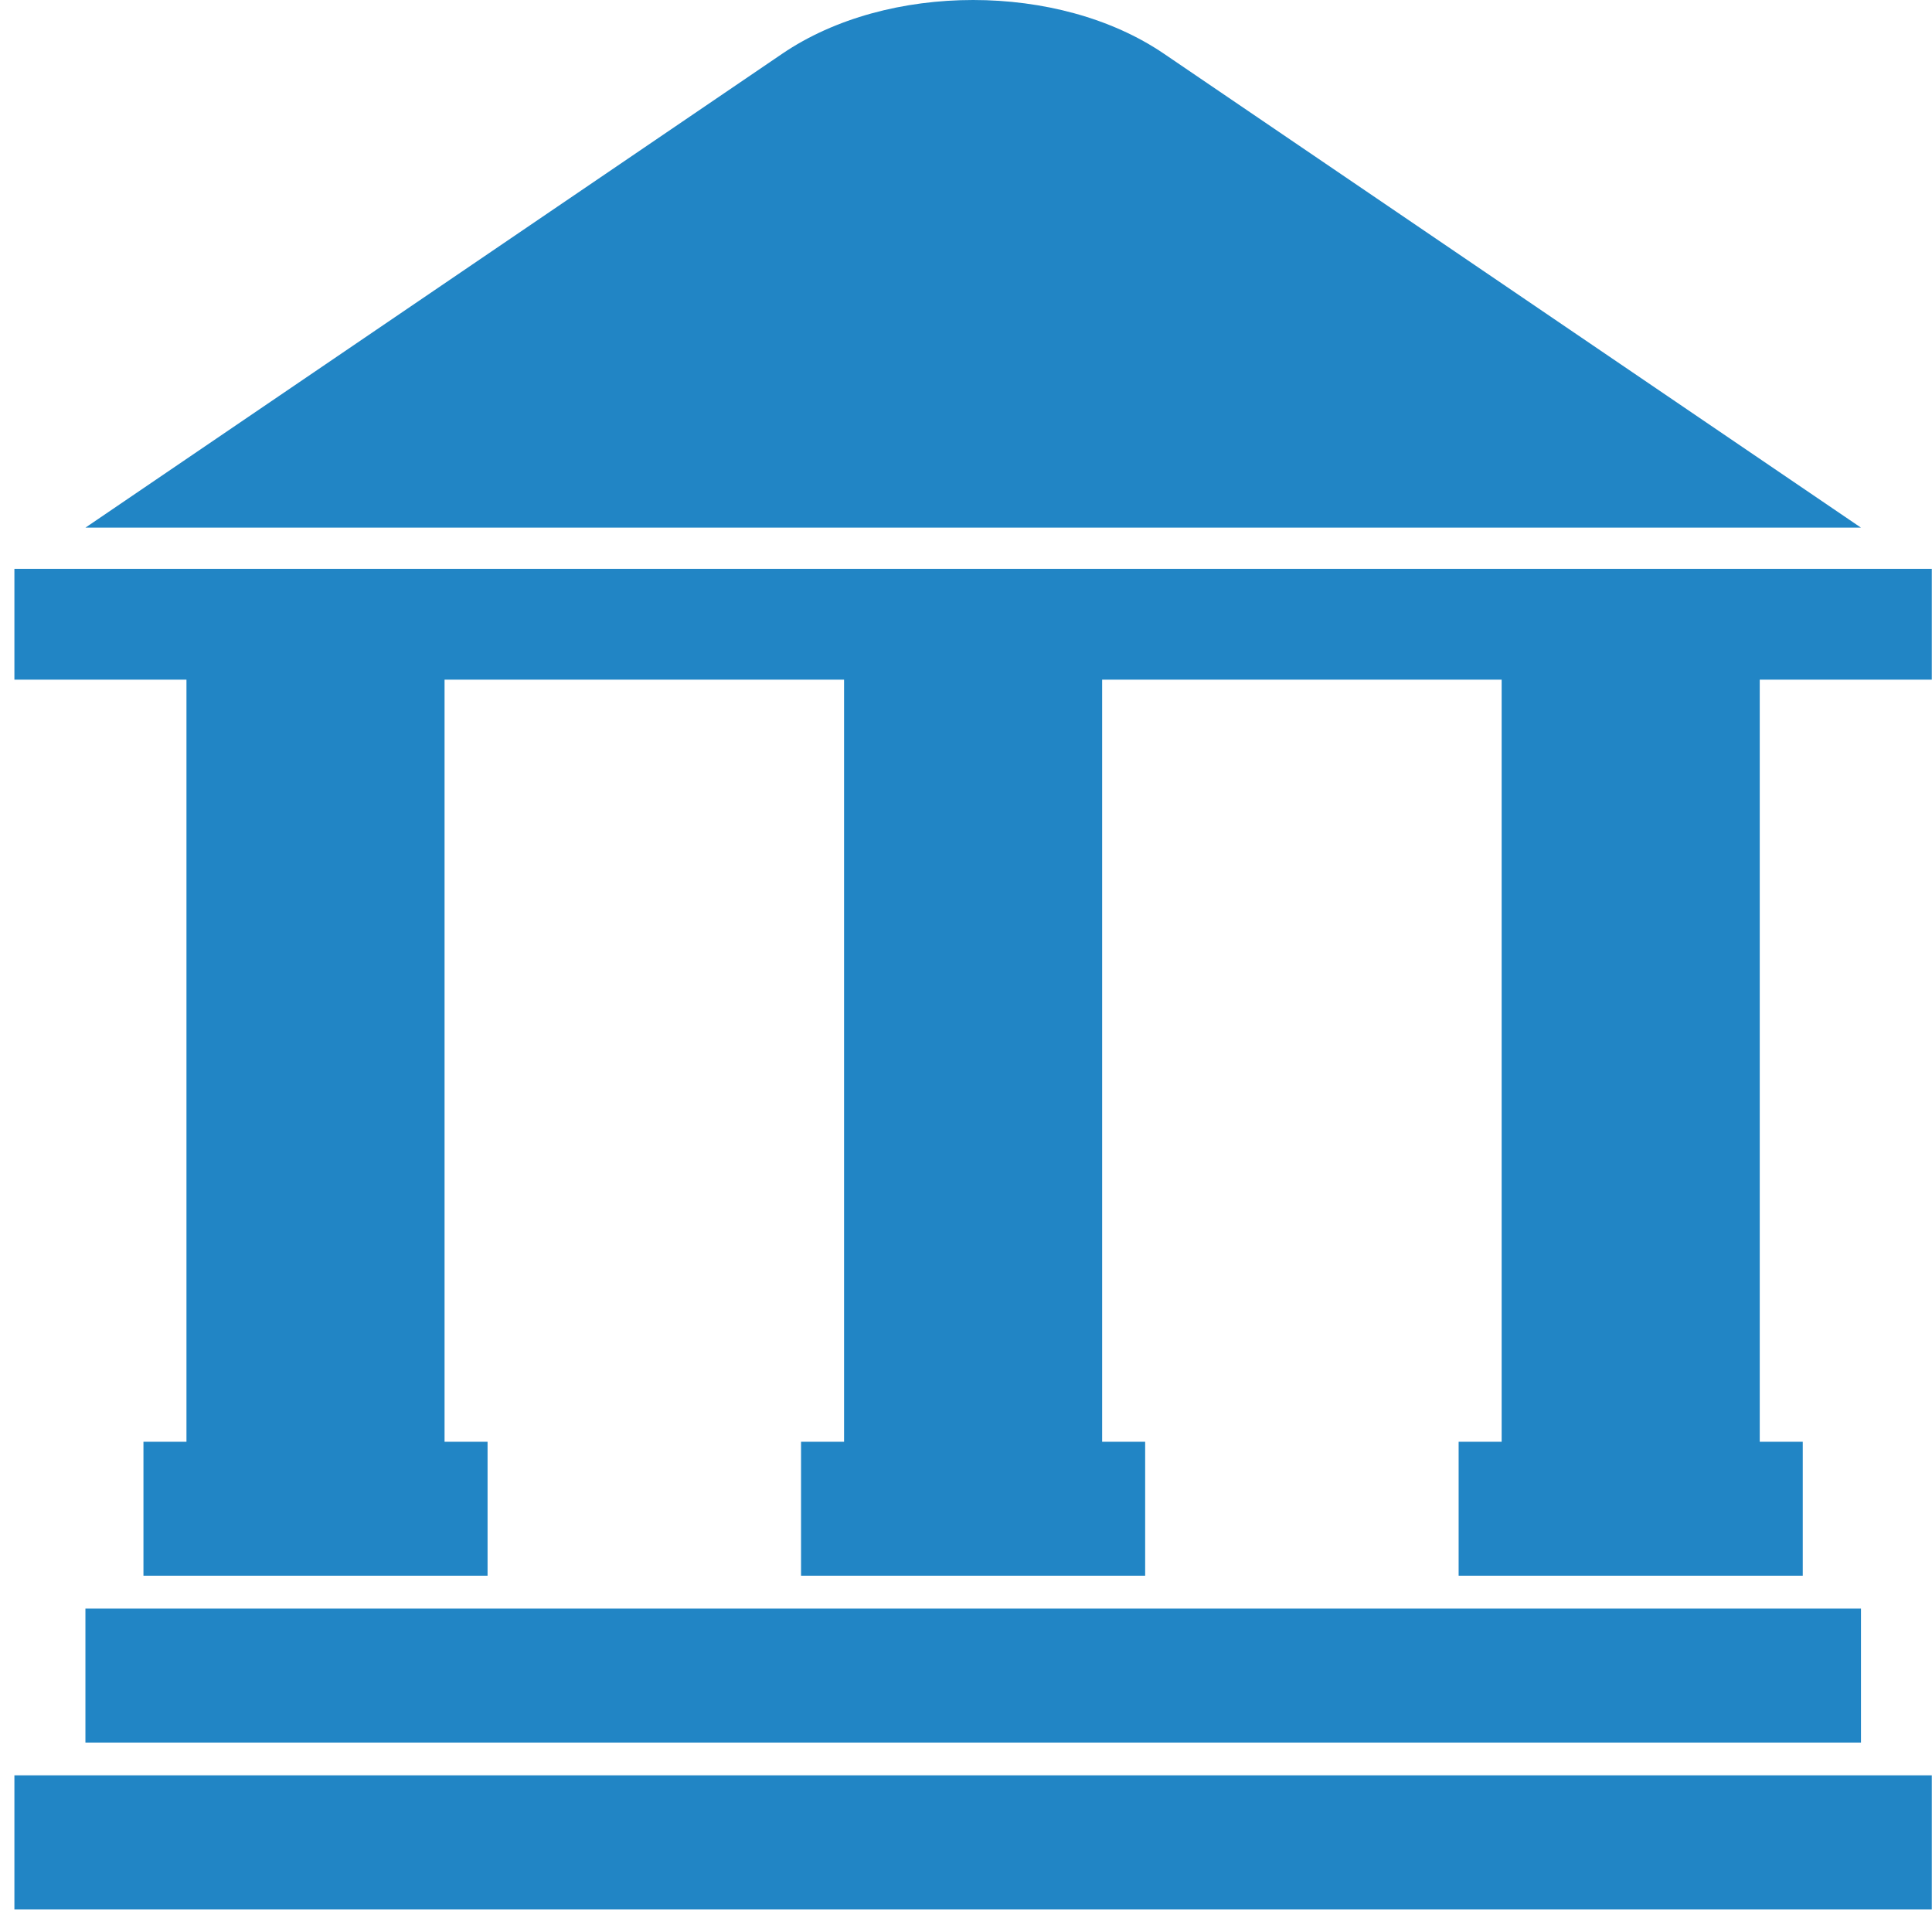
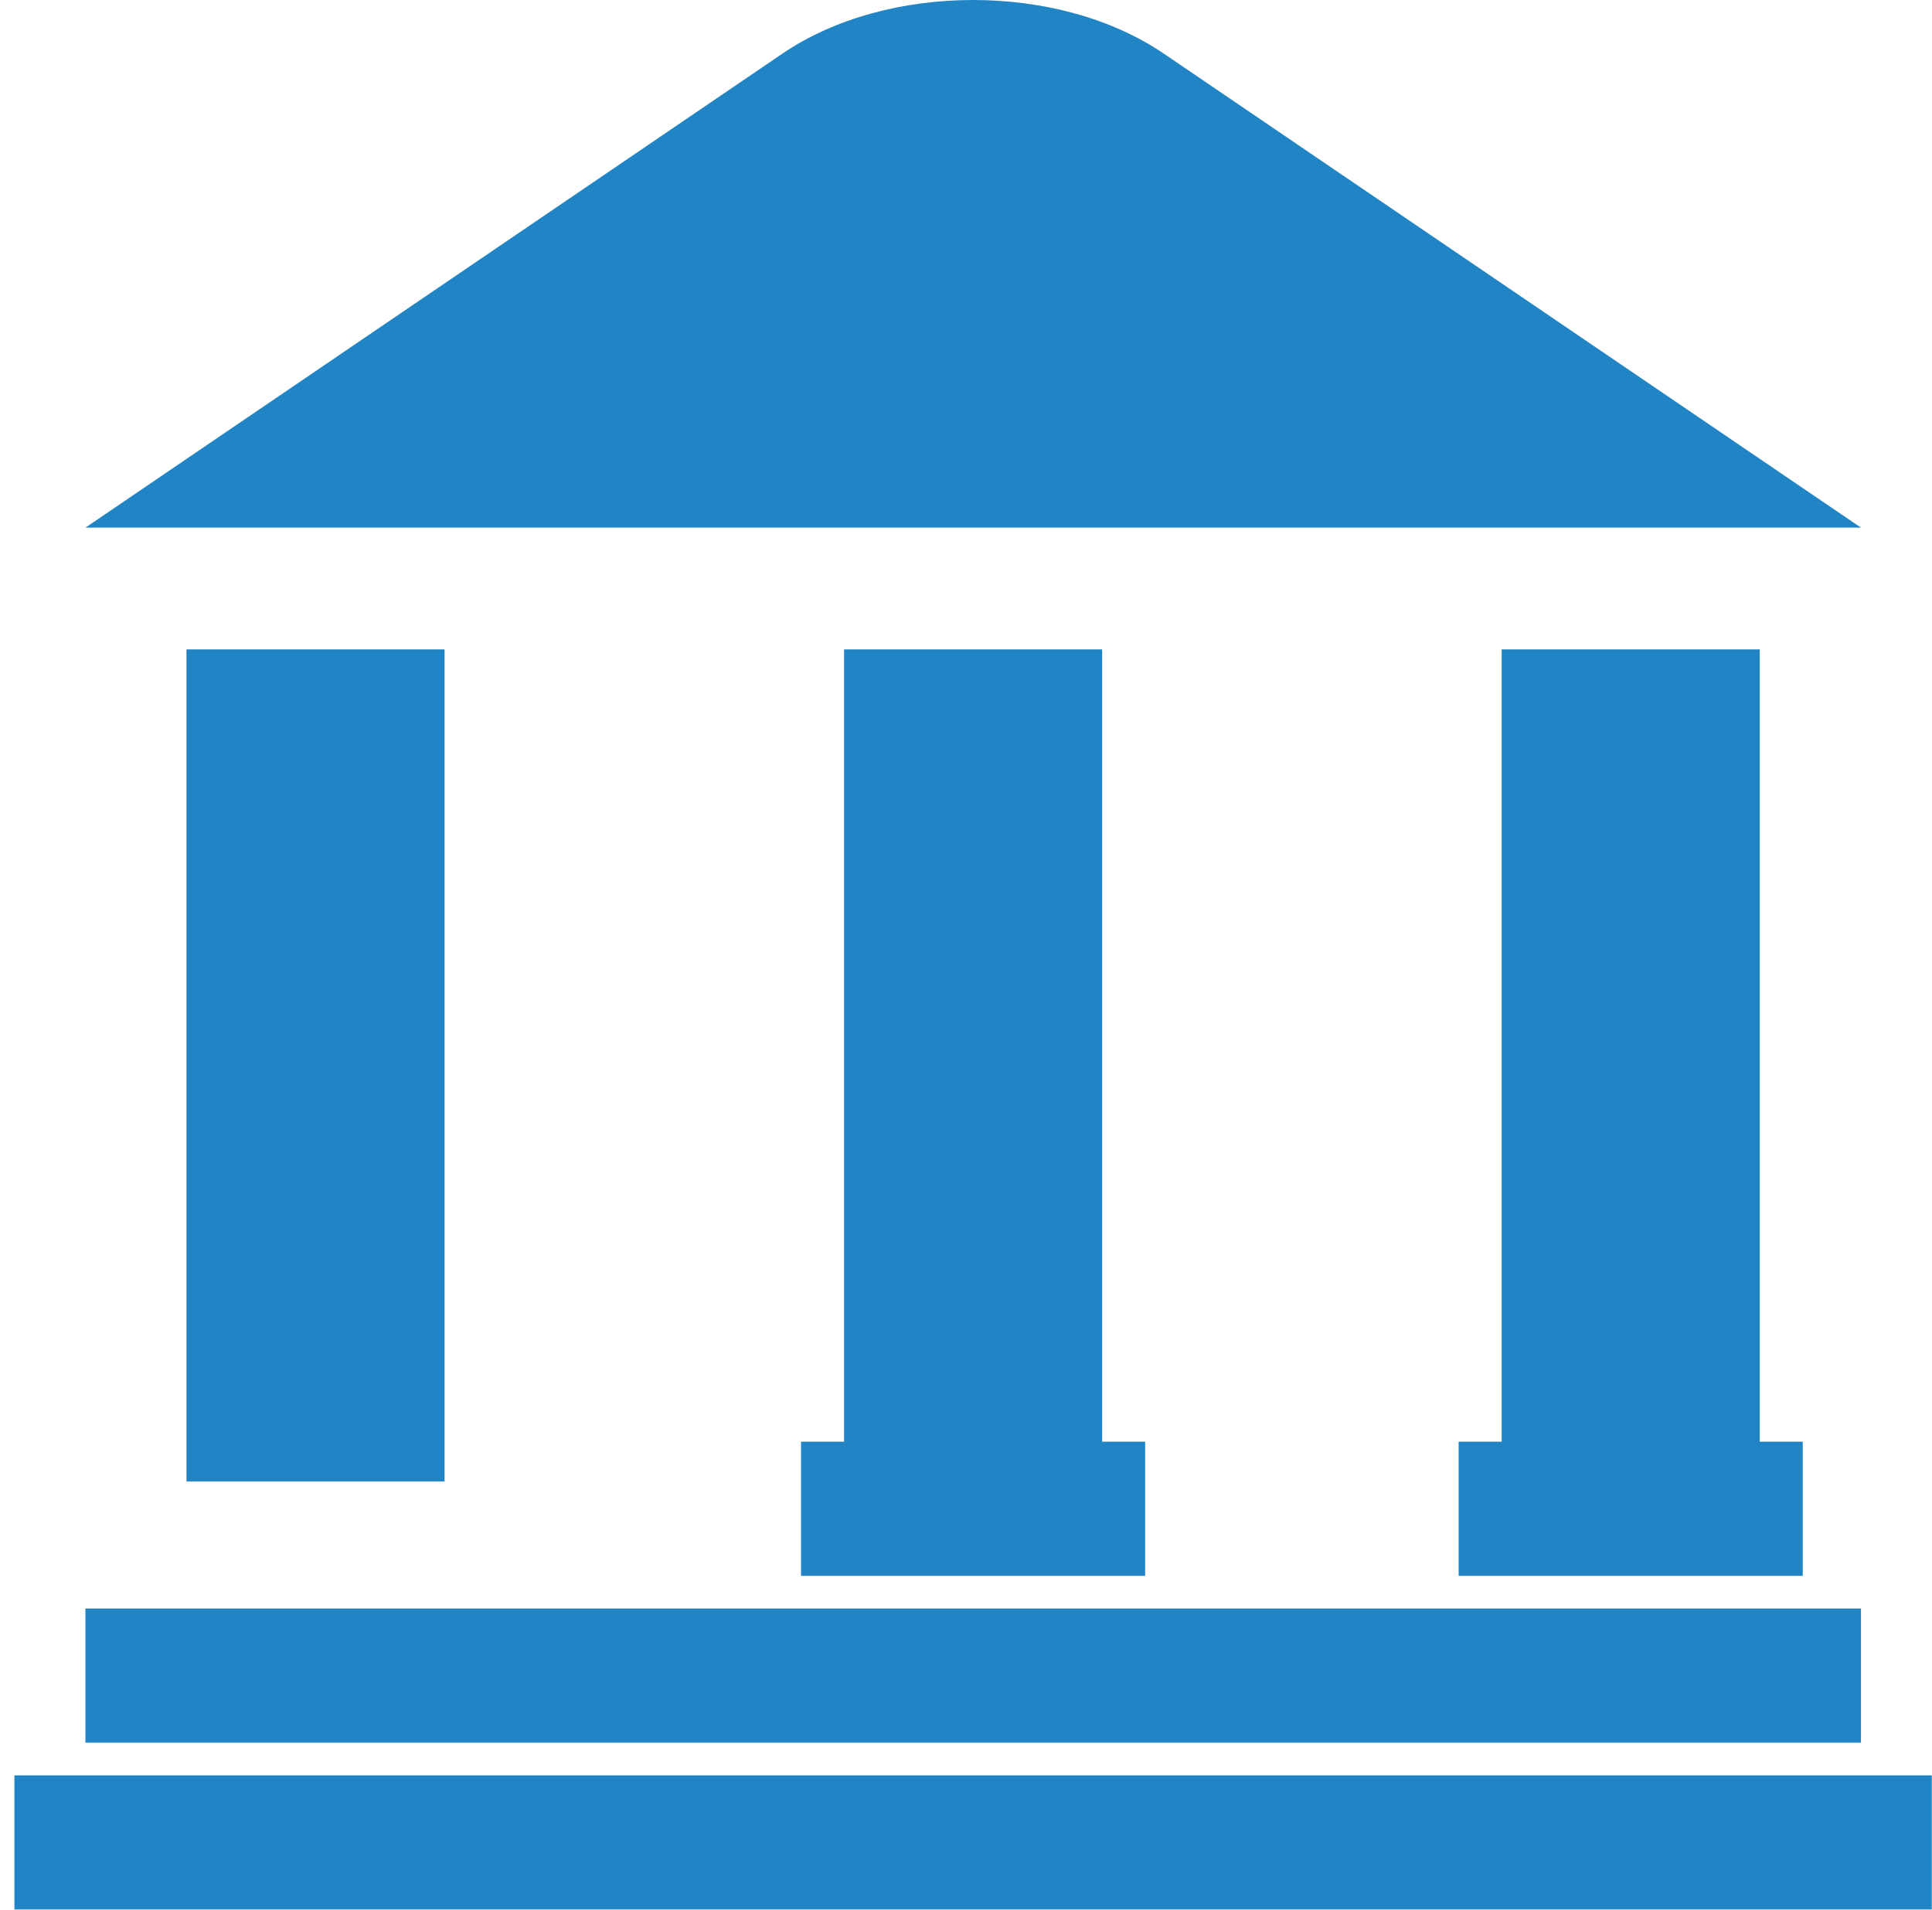
<svg xmlns="http://www.w3.org/2000/svg" id="Lower_latency" data-name="Lower latency" viewBox="0 0 95.22 94.1">
  <defs>
    <style>      .cls-1 {        fill: #2185c5;      }    </style>
  </defs>
-   <path class="cls-1" d="M47.96,26h43.76L57.37,2.65c-2.6-1.77-6-2.65-9.41-2.65s-6.81.88-9.41,2.65L4.21,26h43.76Z" />
-   <rect class="cls-1" x=".71" y="28.03" width="94.5" height="5.46" />
+   <path class="cls-1" d="M47.96,26h43.76L57.37,2.65c-2.6-1.77-6-2.65-9.41-2.65s-6.81.88-9.41,2.65L4.21,26Z" />
  <rect class="cls-1" x="9.19" y="32" width="12.72" height="41" />
  <rect class="cls-1" x="41.6" y="32" width="12.72" height="41" />
  <rect class="cls-1" x="74.01" y="32" width="12.72" height="41" />
  <rect class="cls-1" x="39.48" y="71.04" width="16.96" height="6.61" />
  <rect class="cls-1" x="71.89" y="71.04" width="16.96" height="6.61" />
-   <rect class="cls-1" x="7.07" y="71.04" width="16.96" height="6.61" />
  <rect class="cls-1" x="4.21" y="79.26" width="87.51" height="6.61" />
  <rect class="cls-1" x=".71" y="87.48" width="94.5" height="6.61" />
</svg>